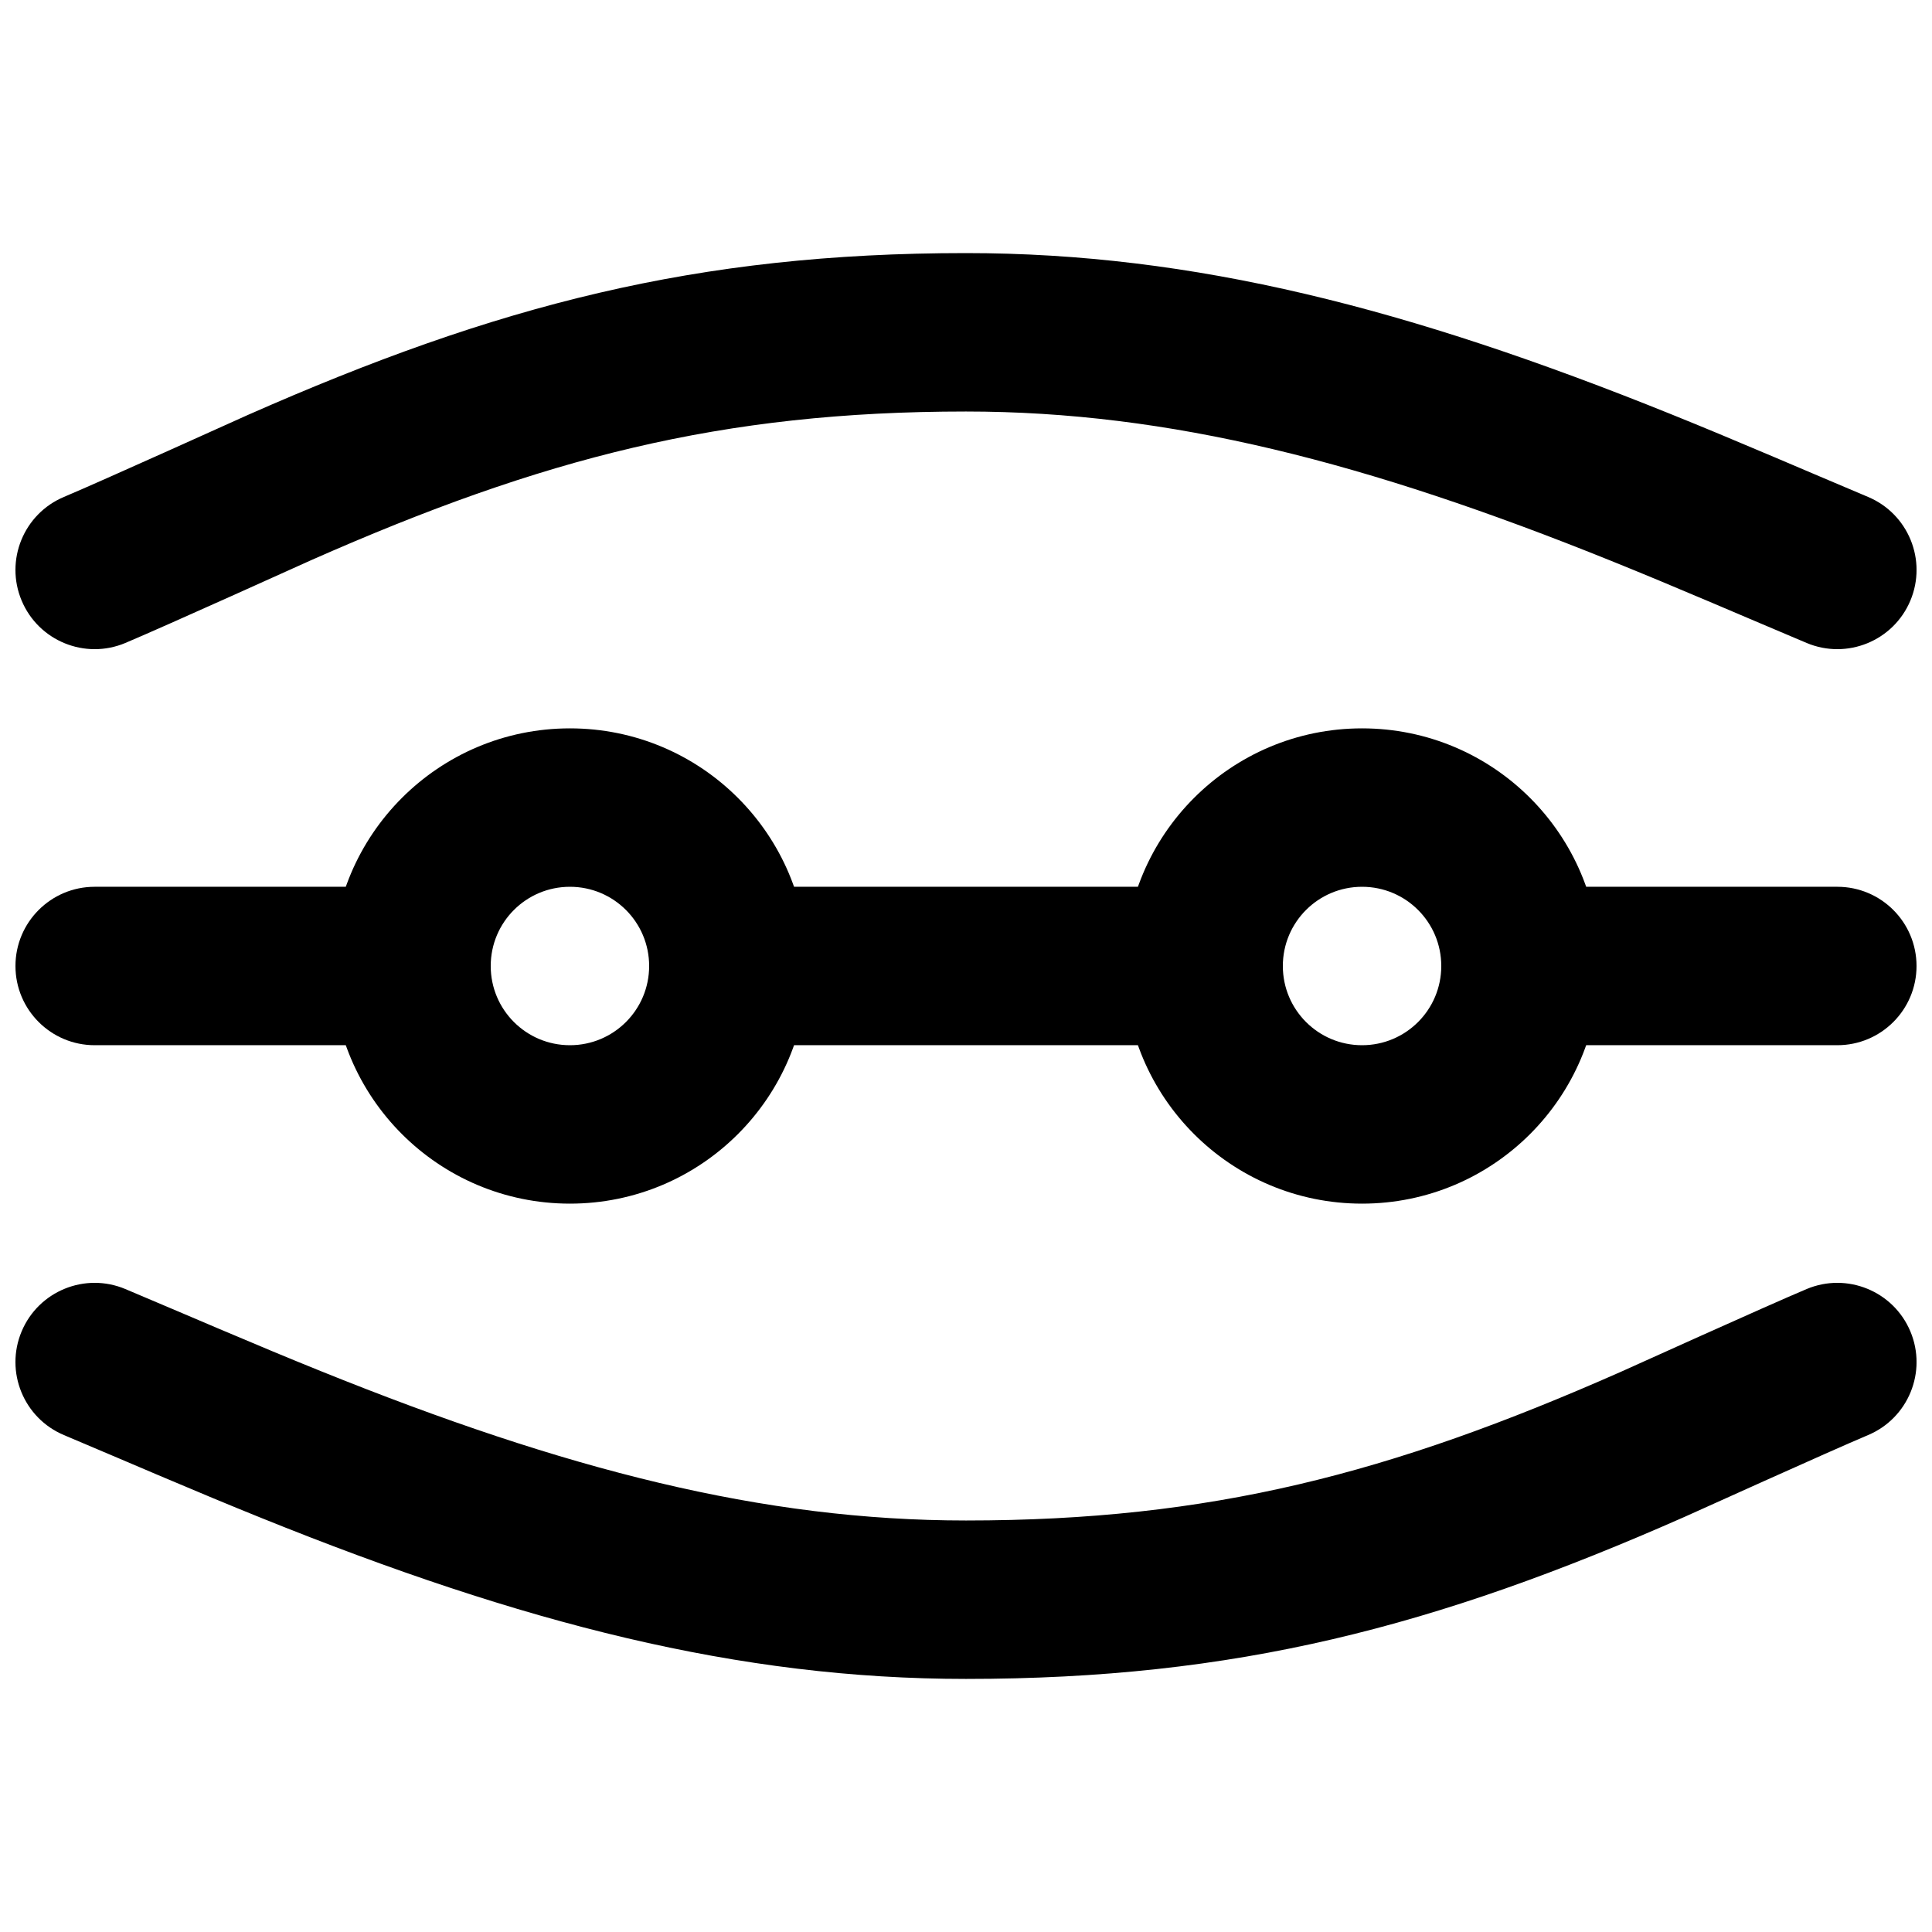
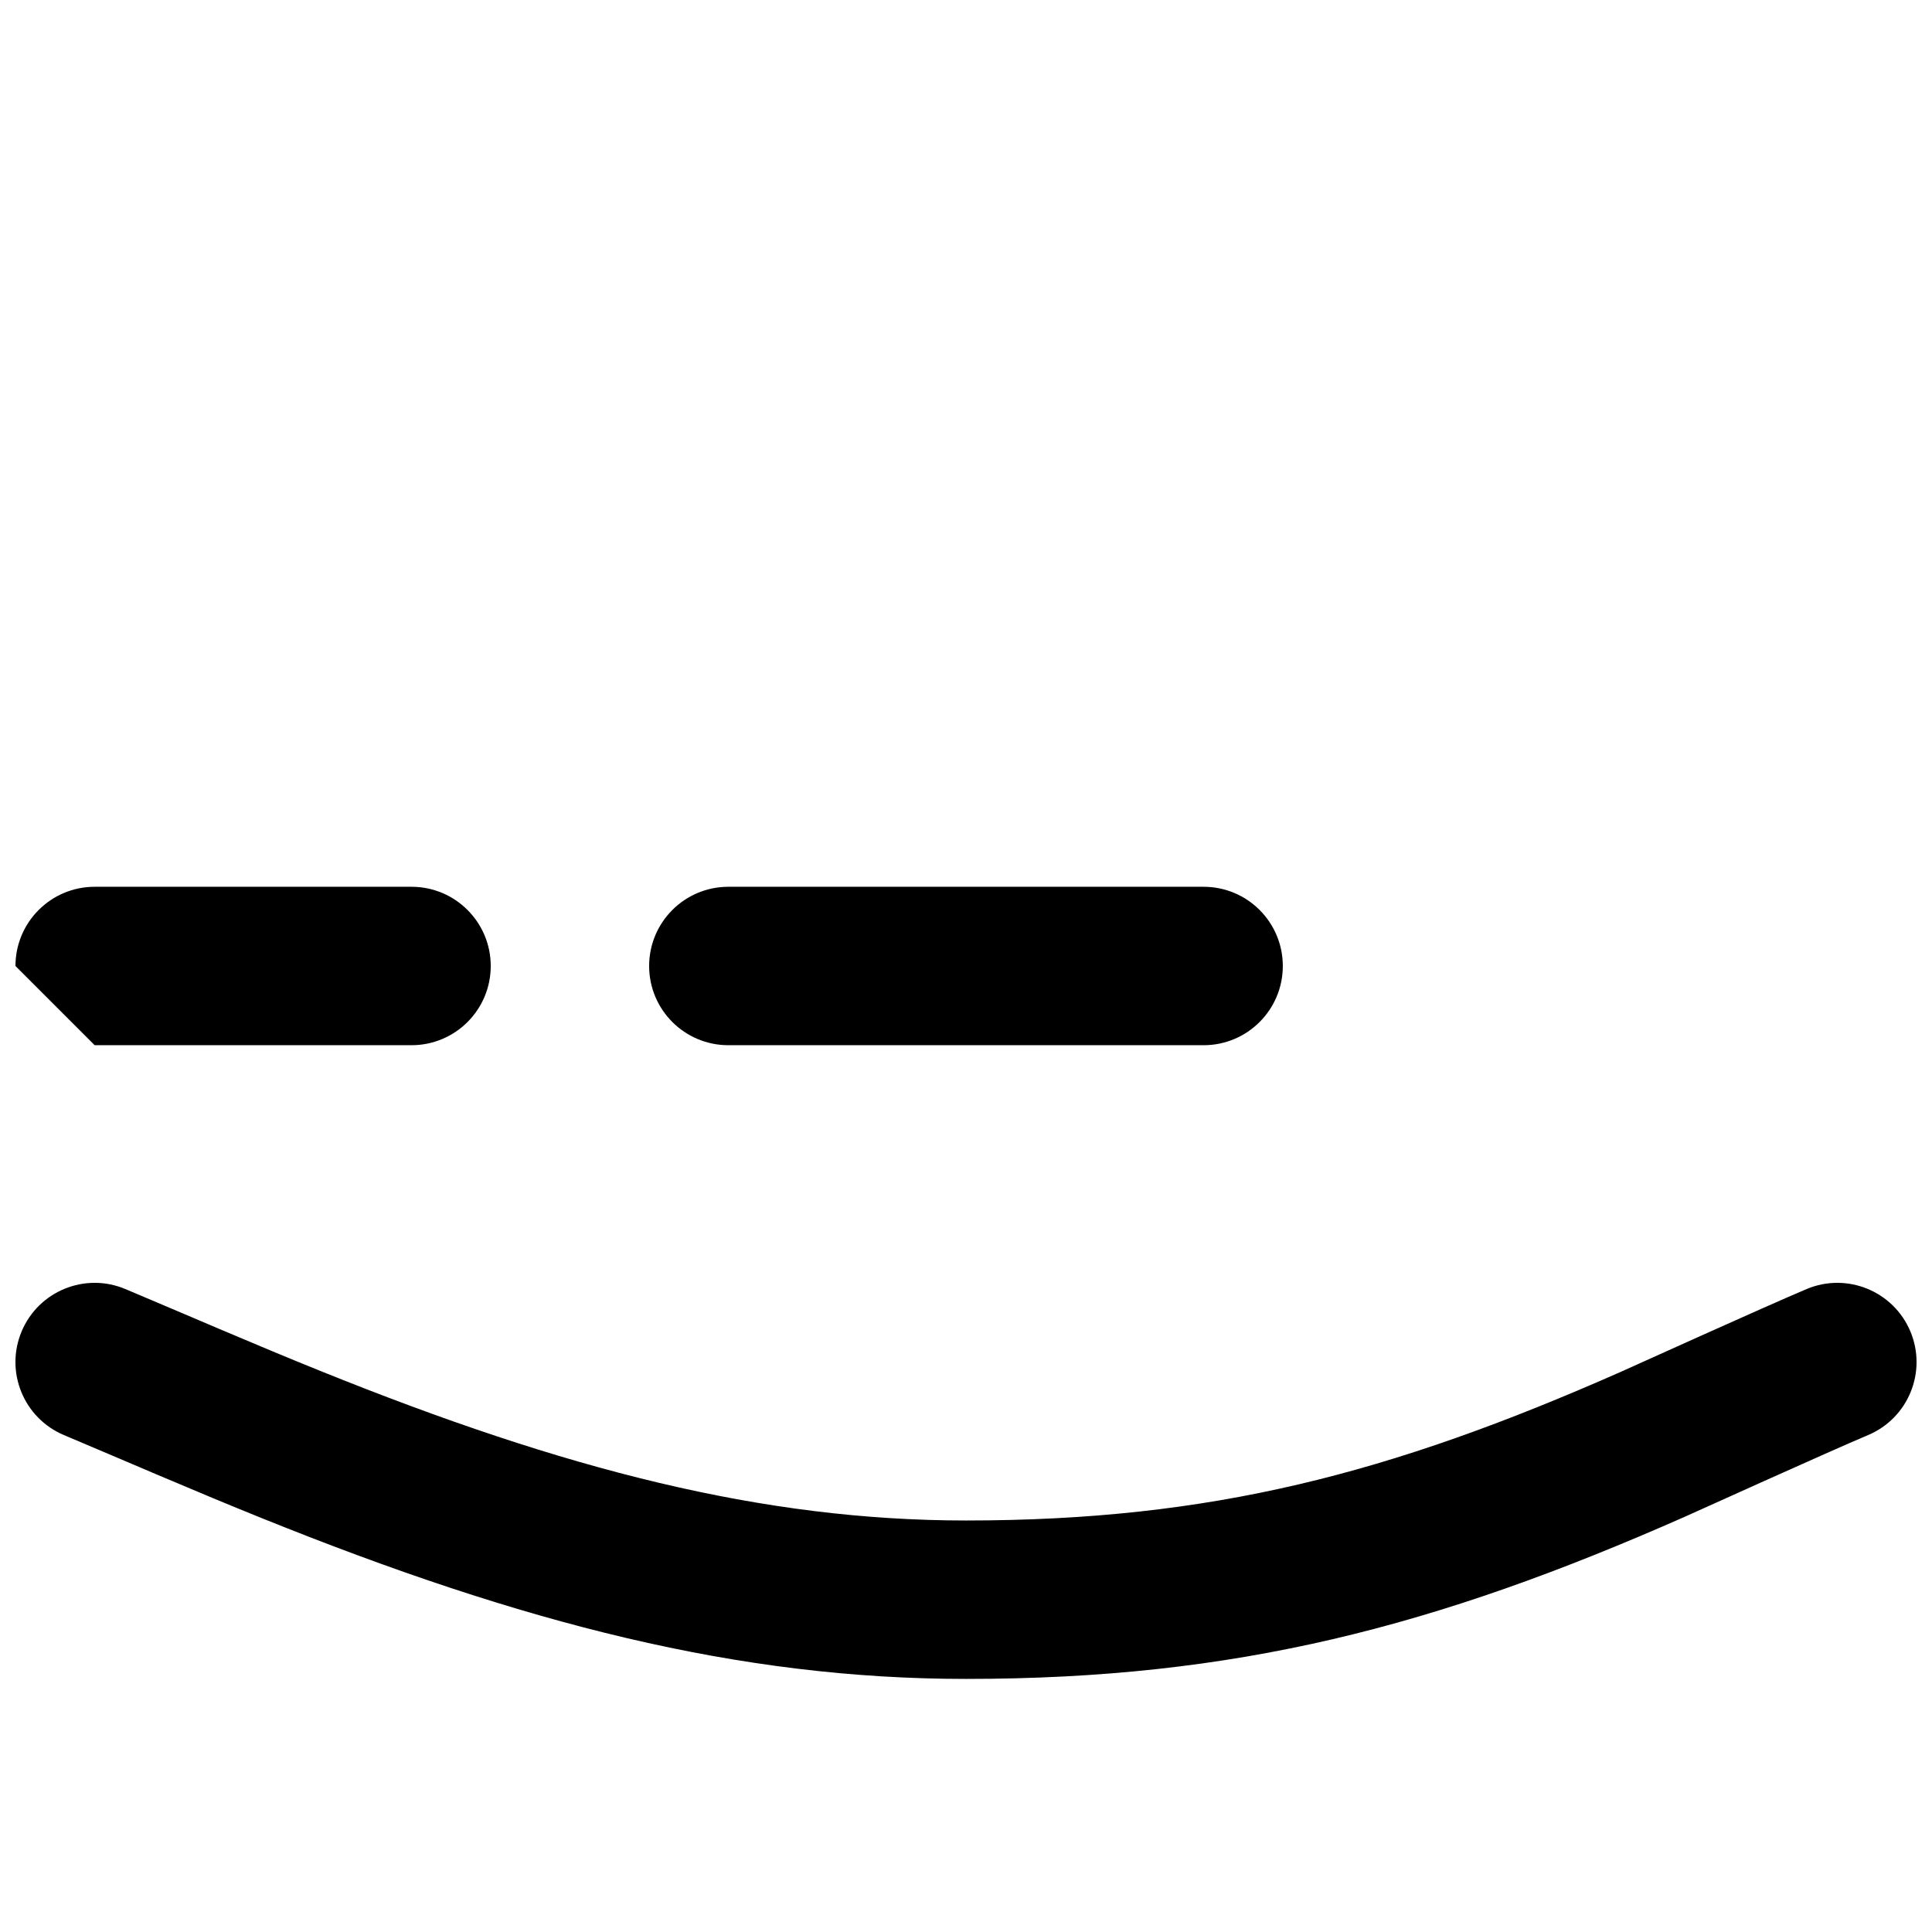
<svg xmlns="http://www.w3.org/2000/svg" width="800px" height="800px" version="1.1" viewBox="144 144 512 512">
  <defs>
    <clipPath id="d">
      <path d="m148.09 379h126.91v42h-126.91z" />
    </clipPath>
    <clipPath id="c">
      <path d="m525 379h126.9v42h-126.9z" />
    </clipPath>
    <clipPath id="b">
      <path d="m148.09 211h503.81v106h-503.81z" />
    </clipPath>
    <clipPath id="a">
      <path d="m148.09 483h503.81v106h-503.81z" />
    </clipPath>
  </defs>
-   <path d="m316.03 400c0 11.602-9.391 20.992-20.992 20.992-11.602 0-20.992-9.391-20.992-20.992 0-11.605 9.391-20.992 20.992-20.992 11.602 0 20.992 9.387 20.992 20.992zm41.984 0c0-34.793-28.188-62.977-62.977-62.977-34.789 0-62.977 28.184-62.977 62.977 0 34.789 28.188 62.977 62.977 62.977 34.789 0 62.977-28.188 62.977-62.977z" fill-rule="evenodd" />
-   <path d="m525.95 400c0 11.602-9.387 20.992-20.992 20.992-11.602 0-20.992-9.391-20.992-20.992 0-11.605 9.391-20.992 20.992-20.992 11.605 0 20.992 9.387 20.992 20.992zm41.984 0c0-34.793-28.184-62.977-62.977-62.977-34.789 0-62.973 28.184-62.973 62.977 0 34.789 28.184 62.977 62.973 62.977 34.793 0 62.977-28.188 62.977-62.977z" fill-rule="evenodd" />
  <path d="m337.02 420.99h125.95c11.59 0 20.988-9.398 20.988-20.992s-9.398-20.992-20.988-20.992h-125.95c-11.594 0-20.992 9.398-20.992 20.992s9.398 20.992 20.992 20.992z" fill-rule="evenodd" />
  <g clip-path="url(#d)">
-     <path d="m169.09 420.99h83.969c11.594 0 20.992-9.398 20.992-20.992s-9.398-20.992-20.992-20.992h-83.969c-11.594 0-20.992 9.398-20.992 20.992s9.398 20.992 20.992 20.992z" fill-rule="evenodd" />
+     <path d="m169.09 420.99h83.969c11.594 0 20.992-9.398 20.992-20.992s-9.398-20.992-20.992-20.992h-83.969c-11.594 0-20.992 9.398-20.992 20.992z" fill-rule="evenodd" />
  </g>
  <g clip-path="url(#c)">
-     <path d="m546.94 420.99h83.969c11.594 0 20.992-9.398 20.992-20.992s-9.398-20.992-20.992-20.992h-83.969c-11.594 0-20.992 9.398-20.992 20.992s9.398 20.992 20.992 20.992z" fill-rule="evenodd" />
-   </g>
+     </g>
  <g clip-path="url(#b)">
-     <path d="m177.22 314.39c10.559-4.438 47.918-21.355 49.316-21.973 61.145-26.996 108.69-39.363 173.46-39.363 53.824 0 106.17 13.426 171.02 39.598 8.227 3.32 16.422 6.734 26.895 11.18-1.473-0.625 19.477 8.293 24.871 10.559 10.691 4.492 22.996-0.535 27.484-11.223 4.488-10.691-0.535-22.996-11.227-27.484-5.285-2.219-26.109-11.086-24.73-10.5-10.68-4.535-19.086-8.039-27.578-11.465-69.398-28.008-126.48-42.648-186.73-42.648-71.398 0-124.37 13.777-190.42 42.941-1.863 0.824-38.695 17.5-48.625 21.672-10.688 4.492-15.711 16.801-11.219 27.488s16.797 15.711 27.484 11.219z" fill-rule="evenodd" />
-   </g>
+     </g>
  <g clip-path="url(#a)">
    <path d="m622.78 485.61c-10.559 4.438-47.918 21.355-49.316 21.973-61.145 27-108.69 39.363-173.46 39.363-53.824 0-106.18-13.426-171.02-39.598-8.227-3.316-16.422-6.734-26.891-11.176 1.469 0.625-19.477-8.297-24.875-10.562-10.688-4.492-22.992 0.535-27.484 11.223-4.488 10.691 0.539 22.996 11.227 27.484 5.285 2.219 26.109 11.09 24.73 10.504 10.68 4.531 19.086 8.035 27.582 11.461 69.395 28.008 126.48 42.648 186.73 42.648 71.398 0 124.37-13.777 190.42-42.941 1.859-0.824 38.691-17.5 48.621-21.672 10.688-4.492 15.711-16.797 11.223-27.484-4.492-10.691-16.801-15.715-27.488-11.223z" fill-rule="evenodd" />
  </g>
</svg>